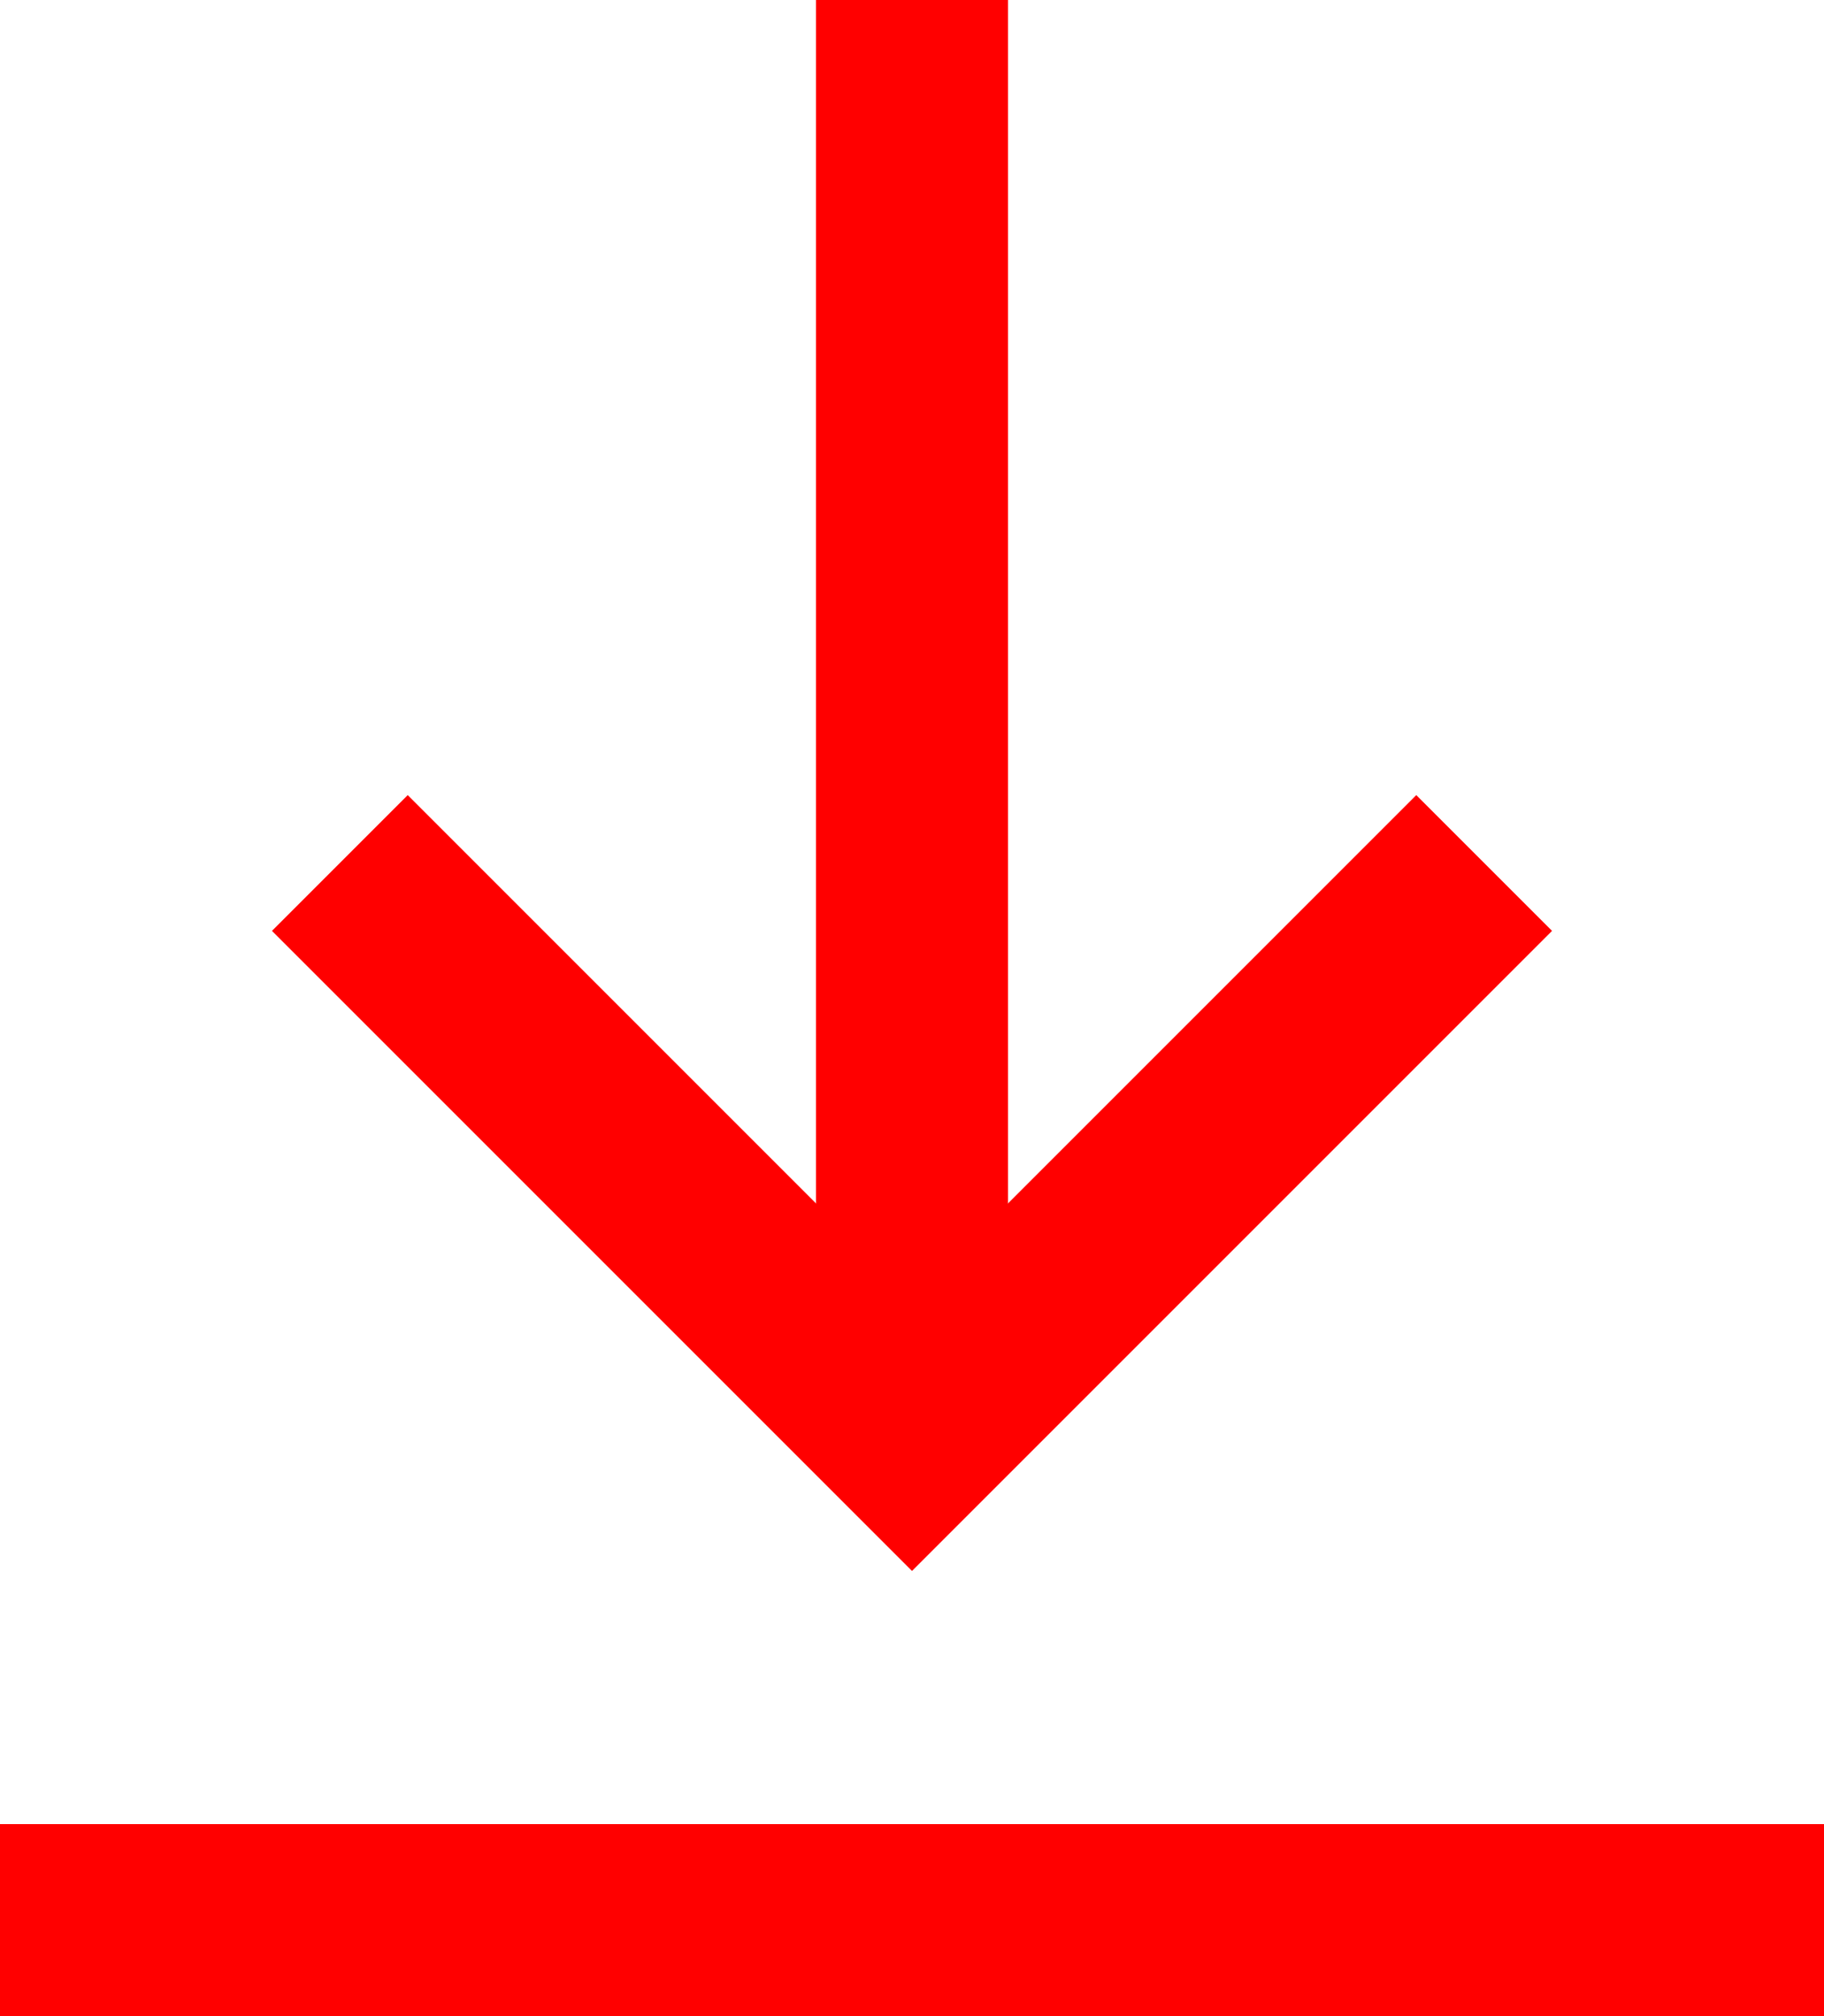
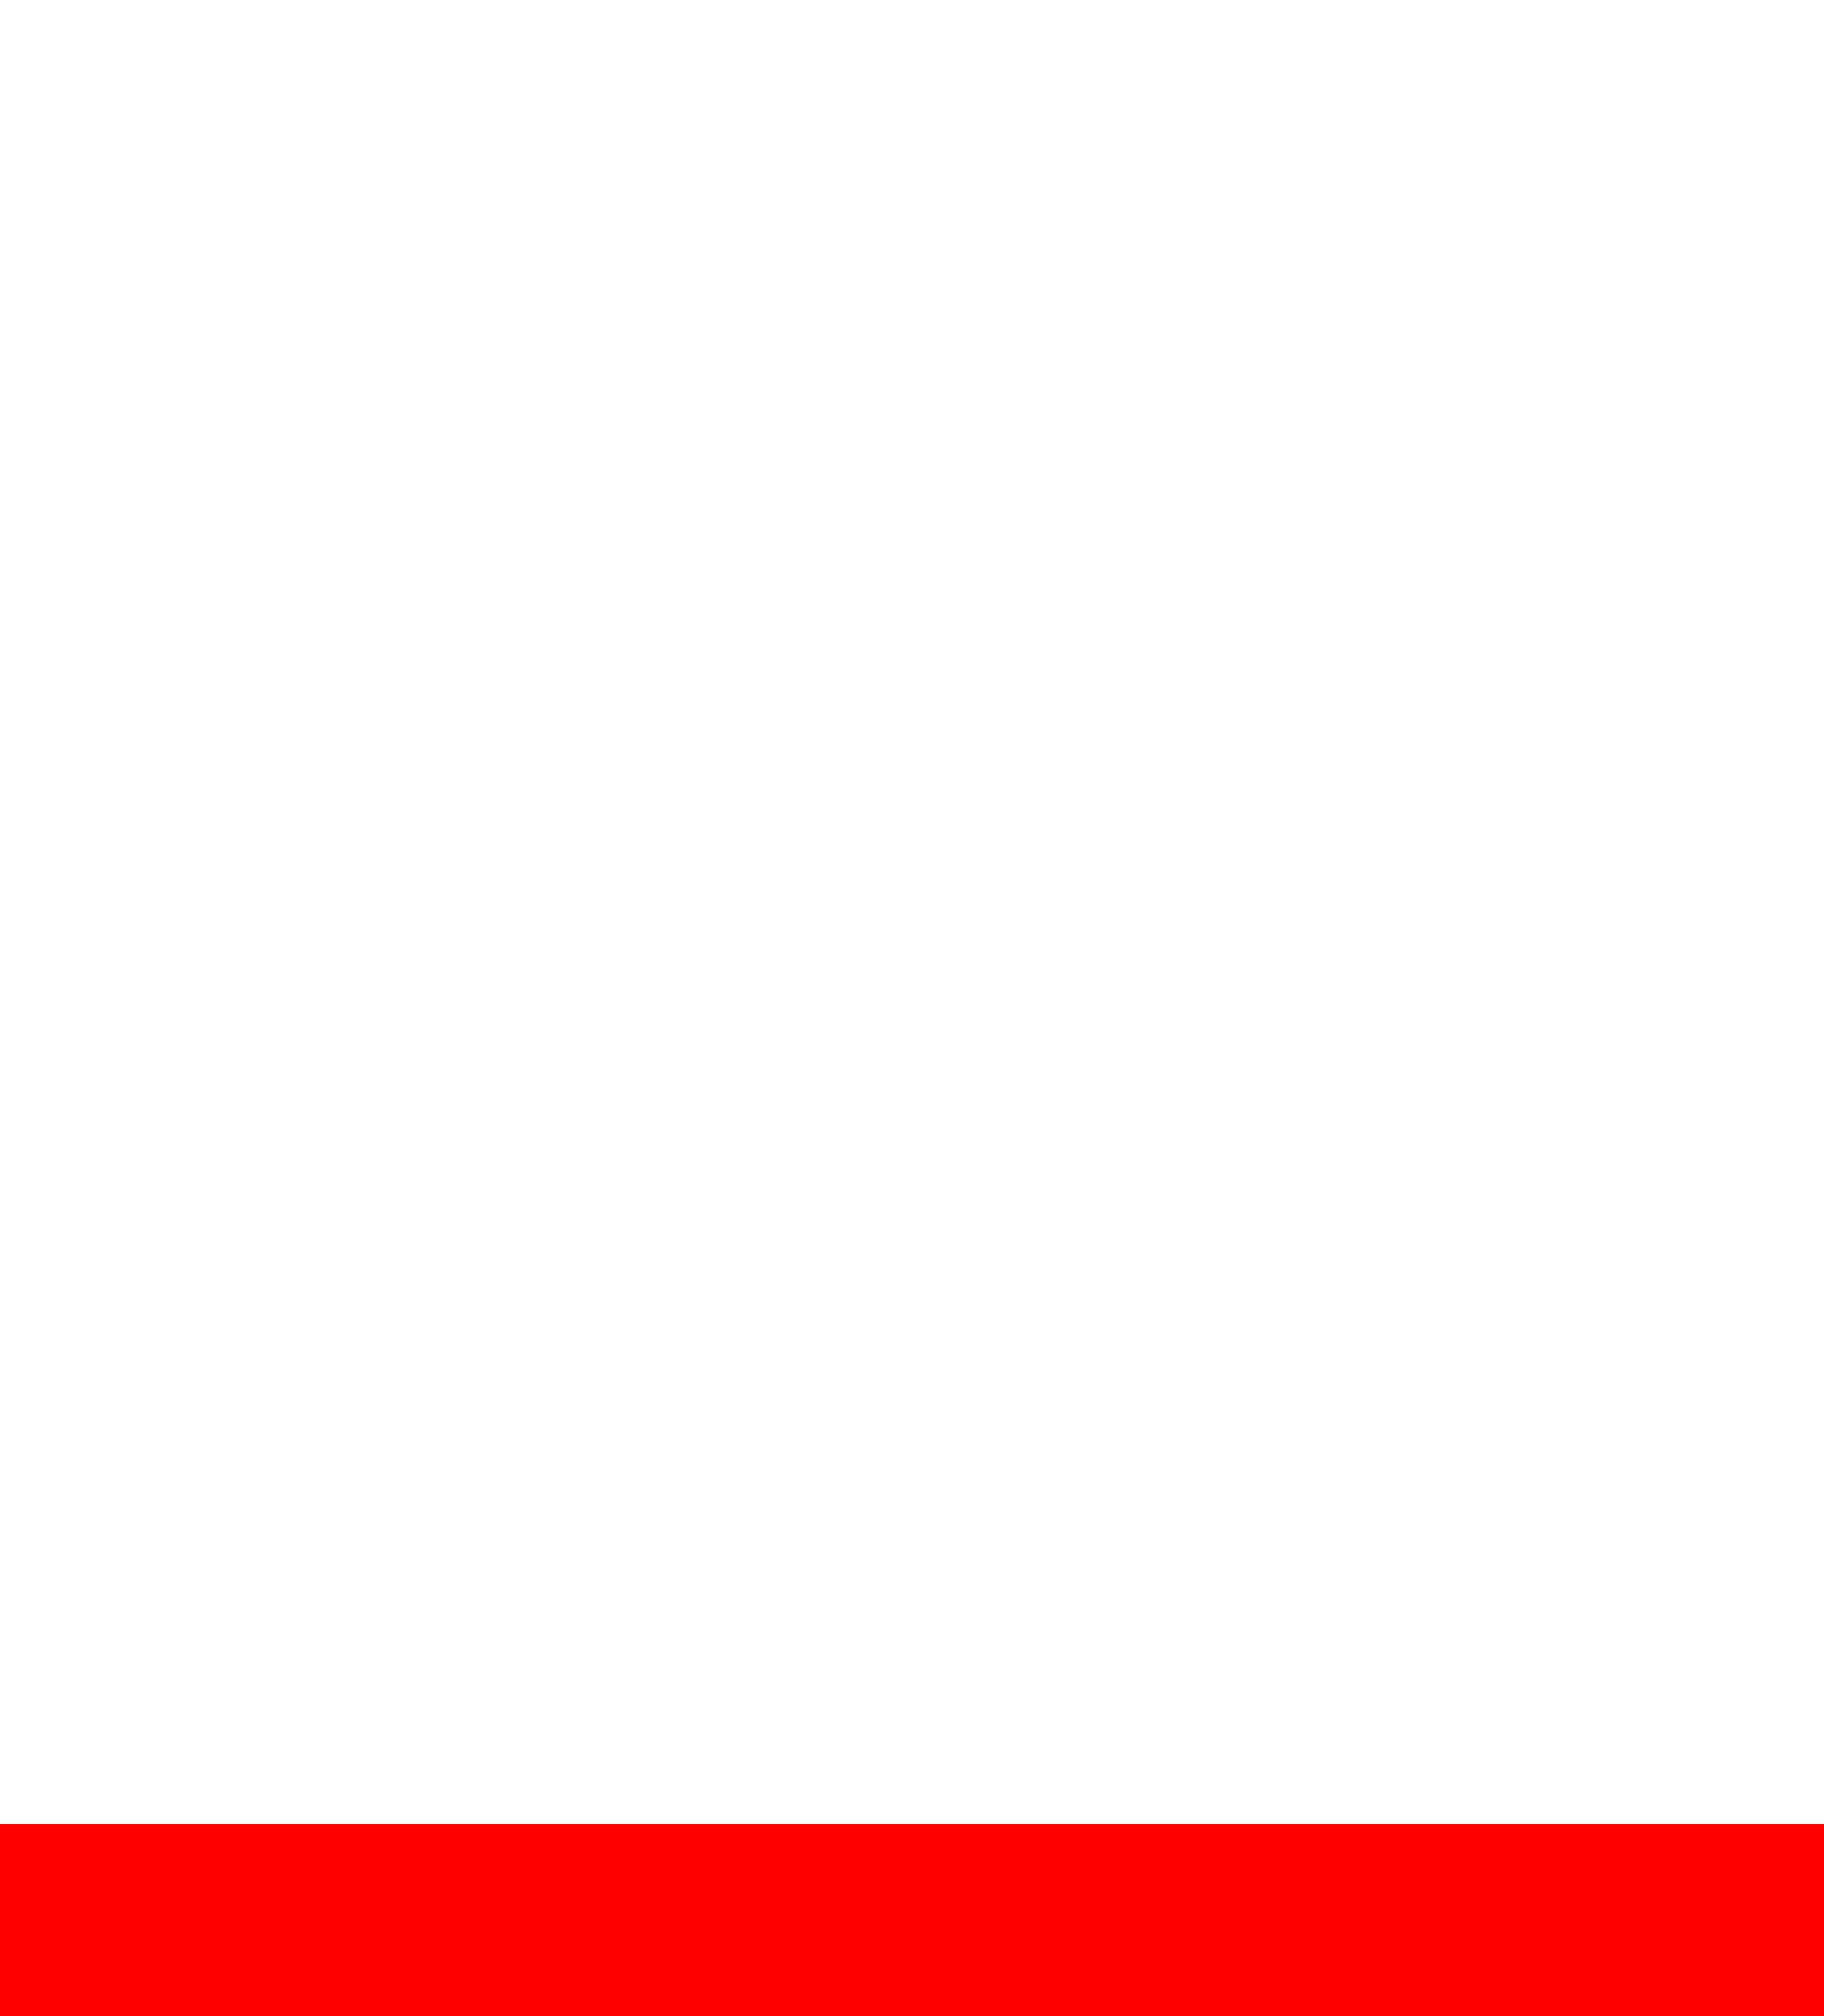
<svg xmlns="http://www.w3.org/2000/svg" width="19" height="21" viewBox="0 0 19 21">
  <g id="Group_18699" data-name="Group 18699" transform="translate(1590 -230.5) rotate(90)">
-     <line id="Line_1" data-name="Line 1" x2="15" transform="translate(230.5 1580.5)" fill="none" stroke="red" stroke-width="2" />
    <line id="Line_37" data-name="Line 37" y2="19" transform="translate(250.5 1571)" fill="none" stroke="red" stroke-width="2" />
-     <path id="Path_12" data-name="Path 12" d="M240.006,1576.292l5.96,5.96-5.96,5.96" transform="translate(-0.517 -1.752)" fill="none" stroke="red" stroke-width="2" />
  </g>
</svg>